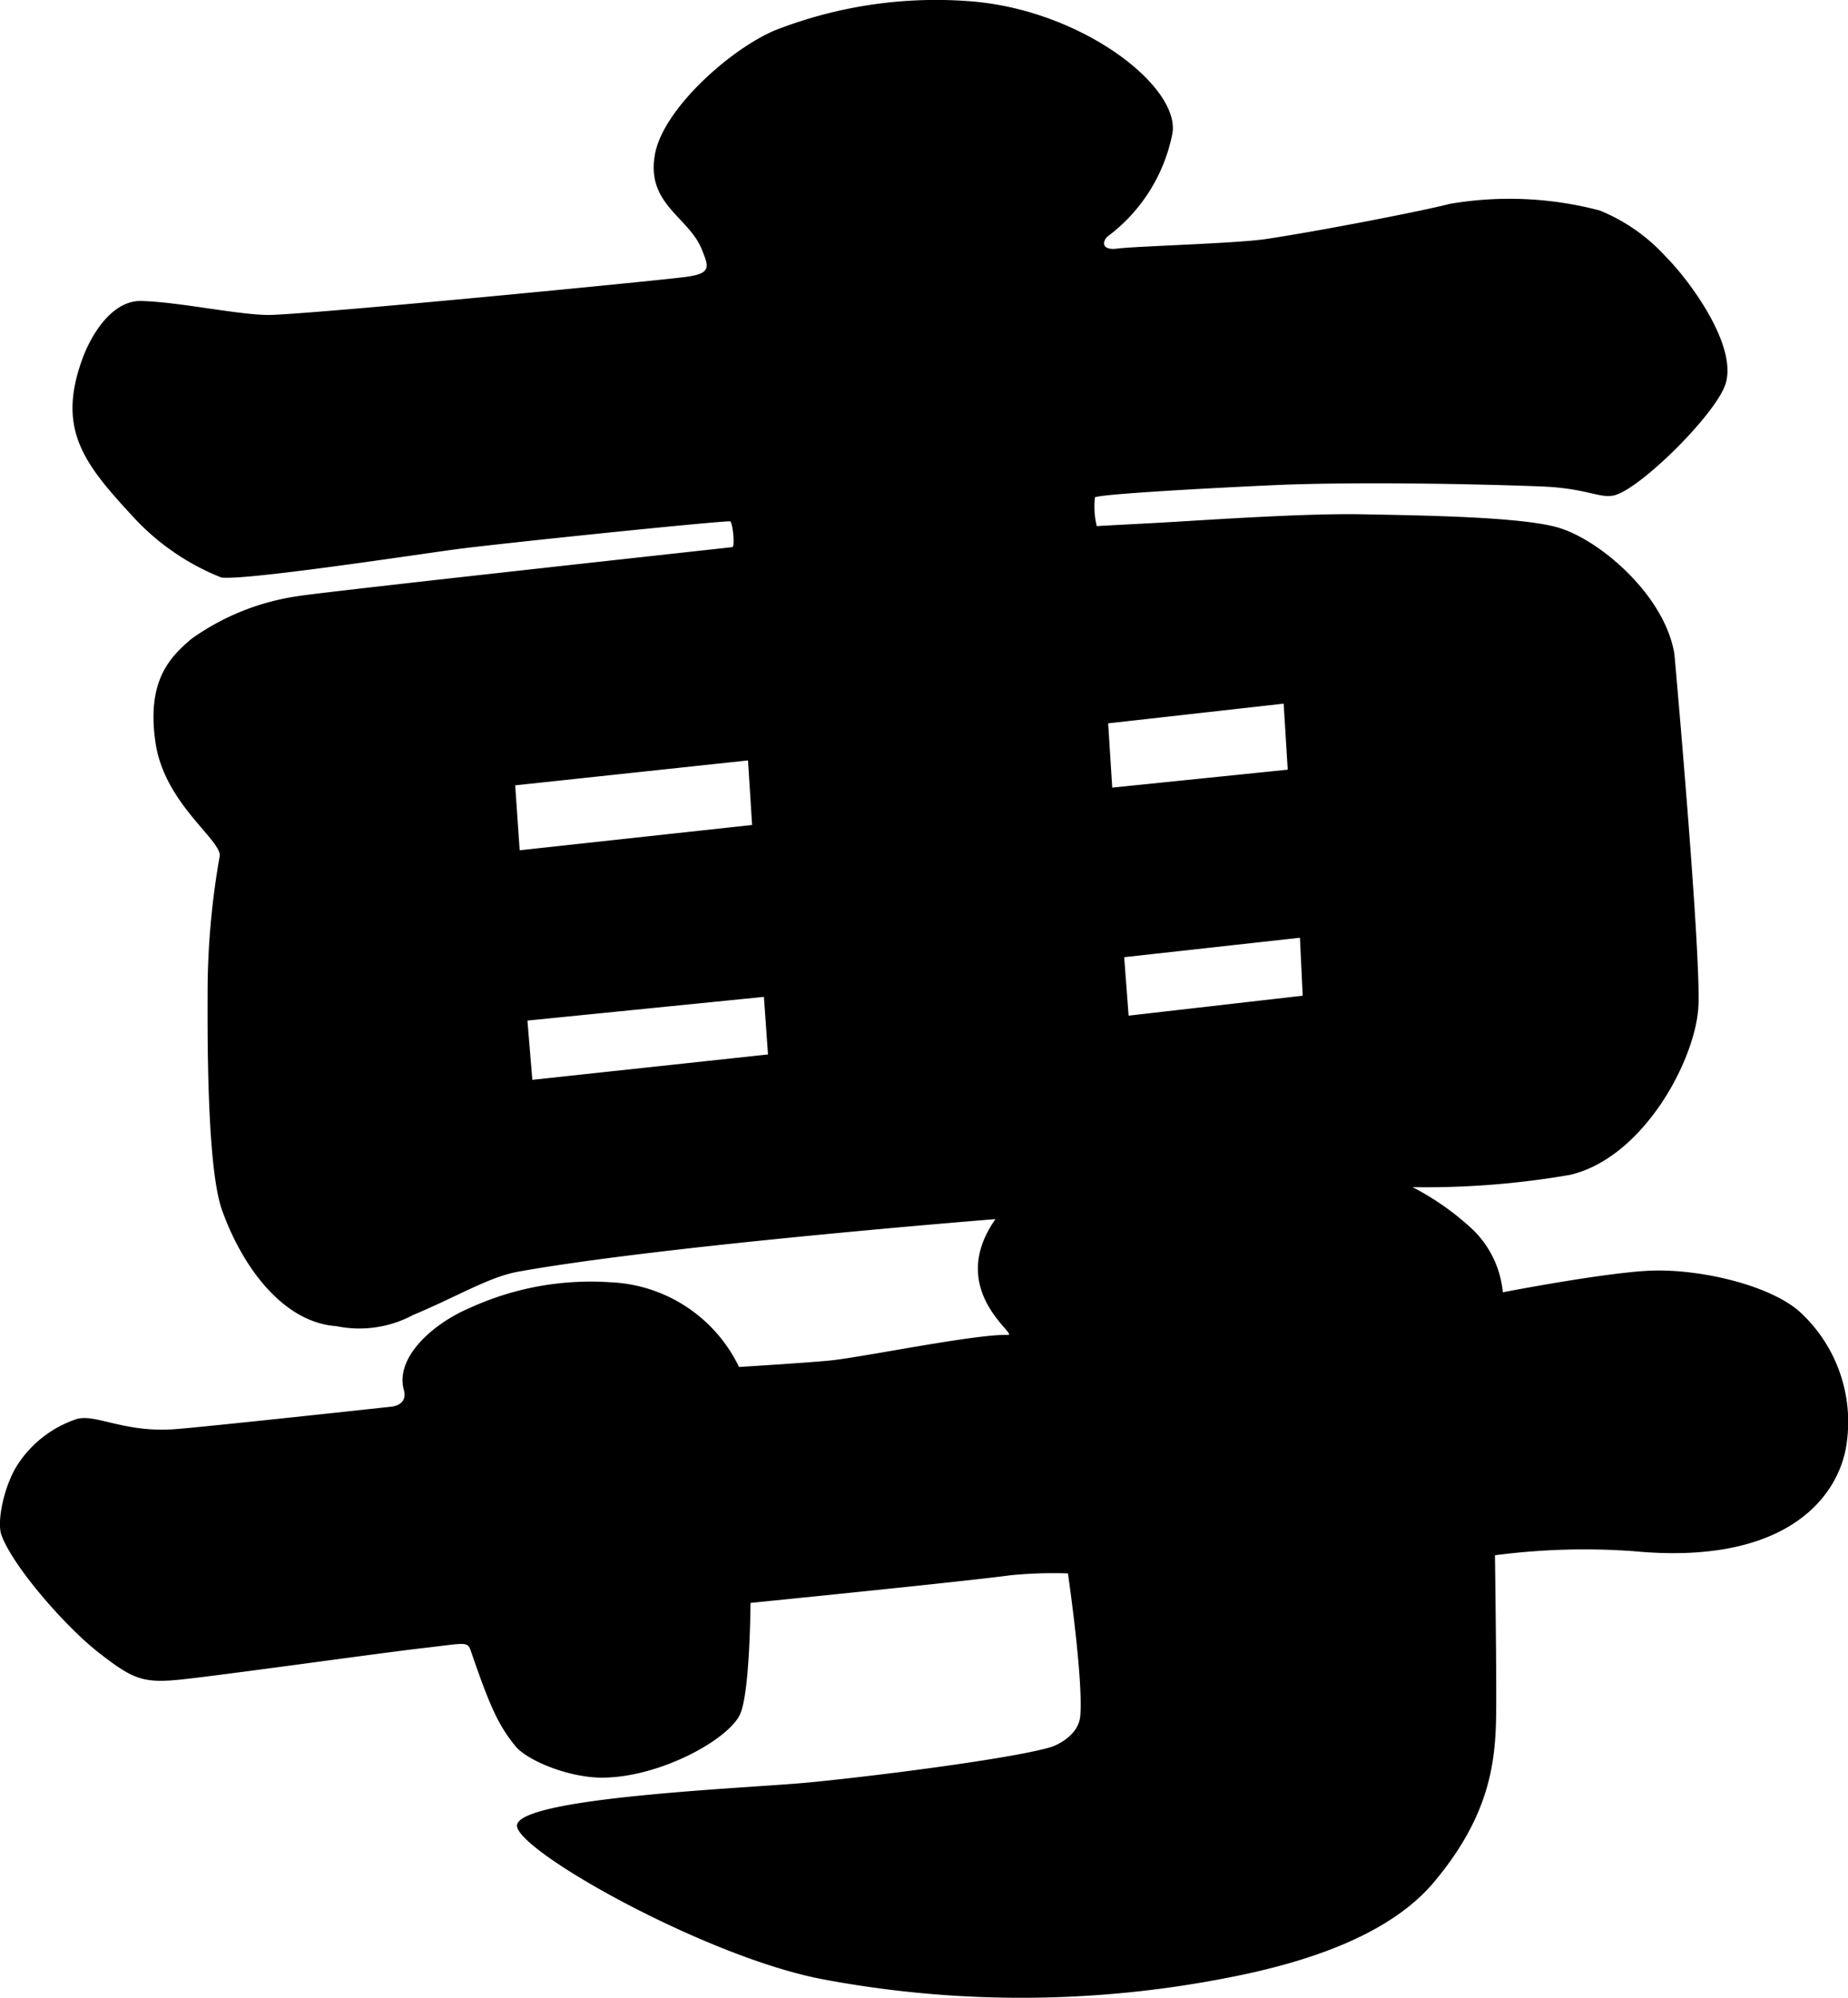
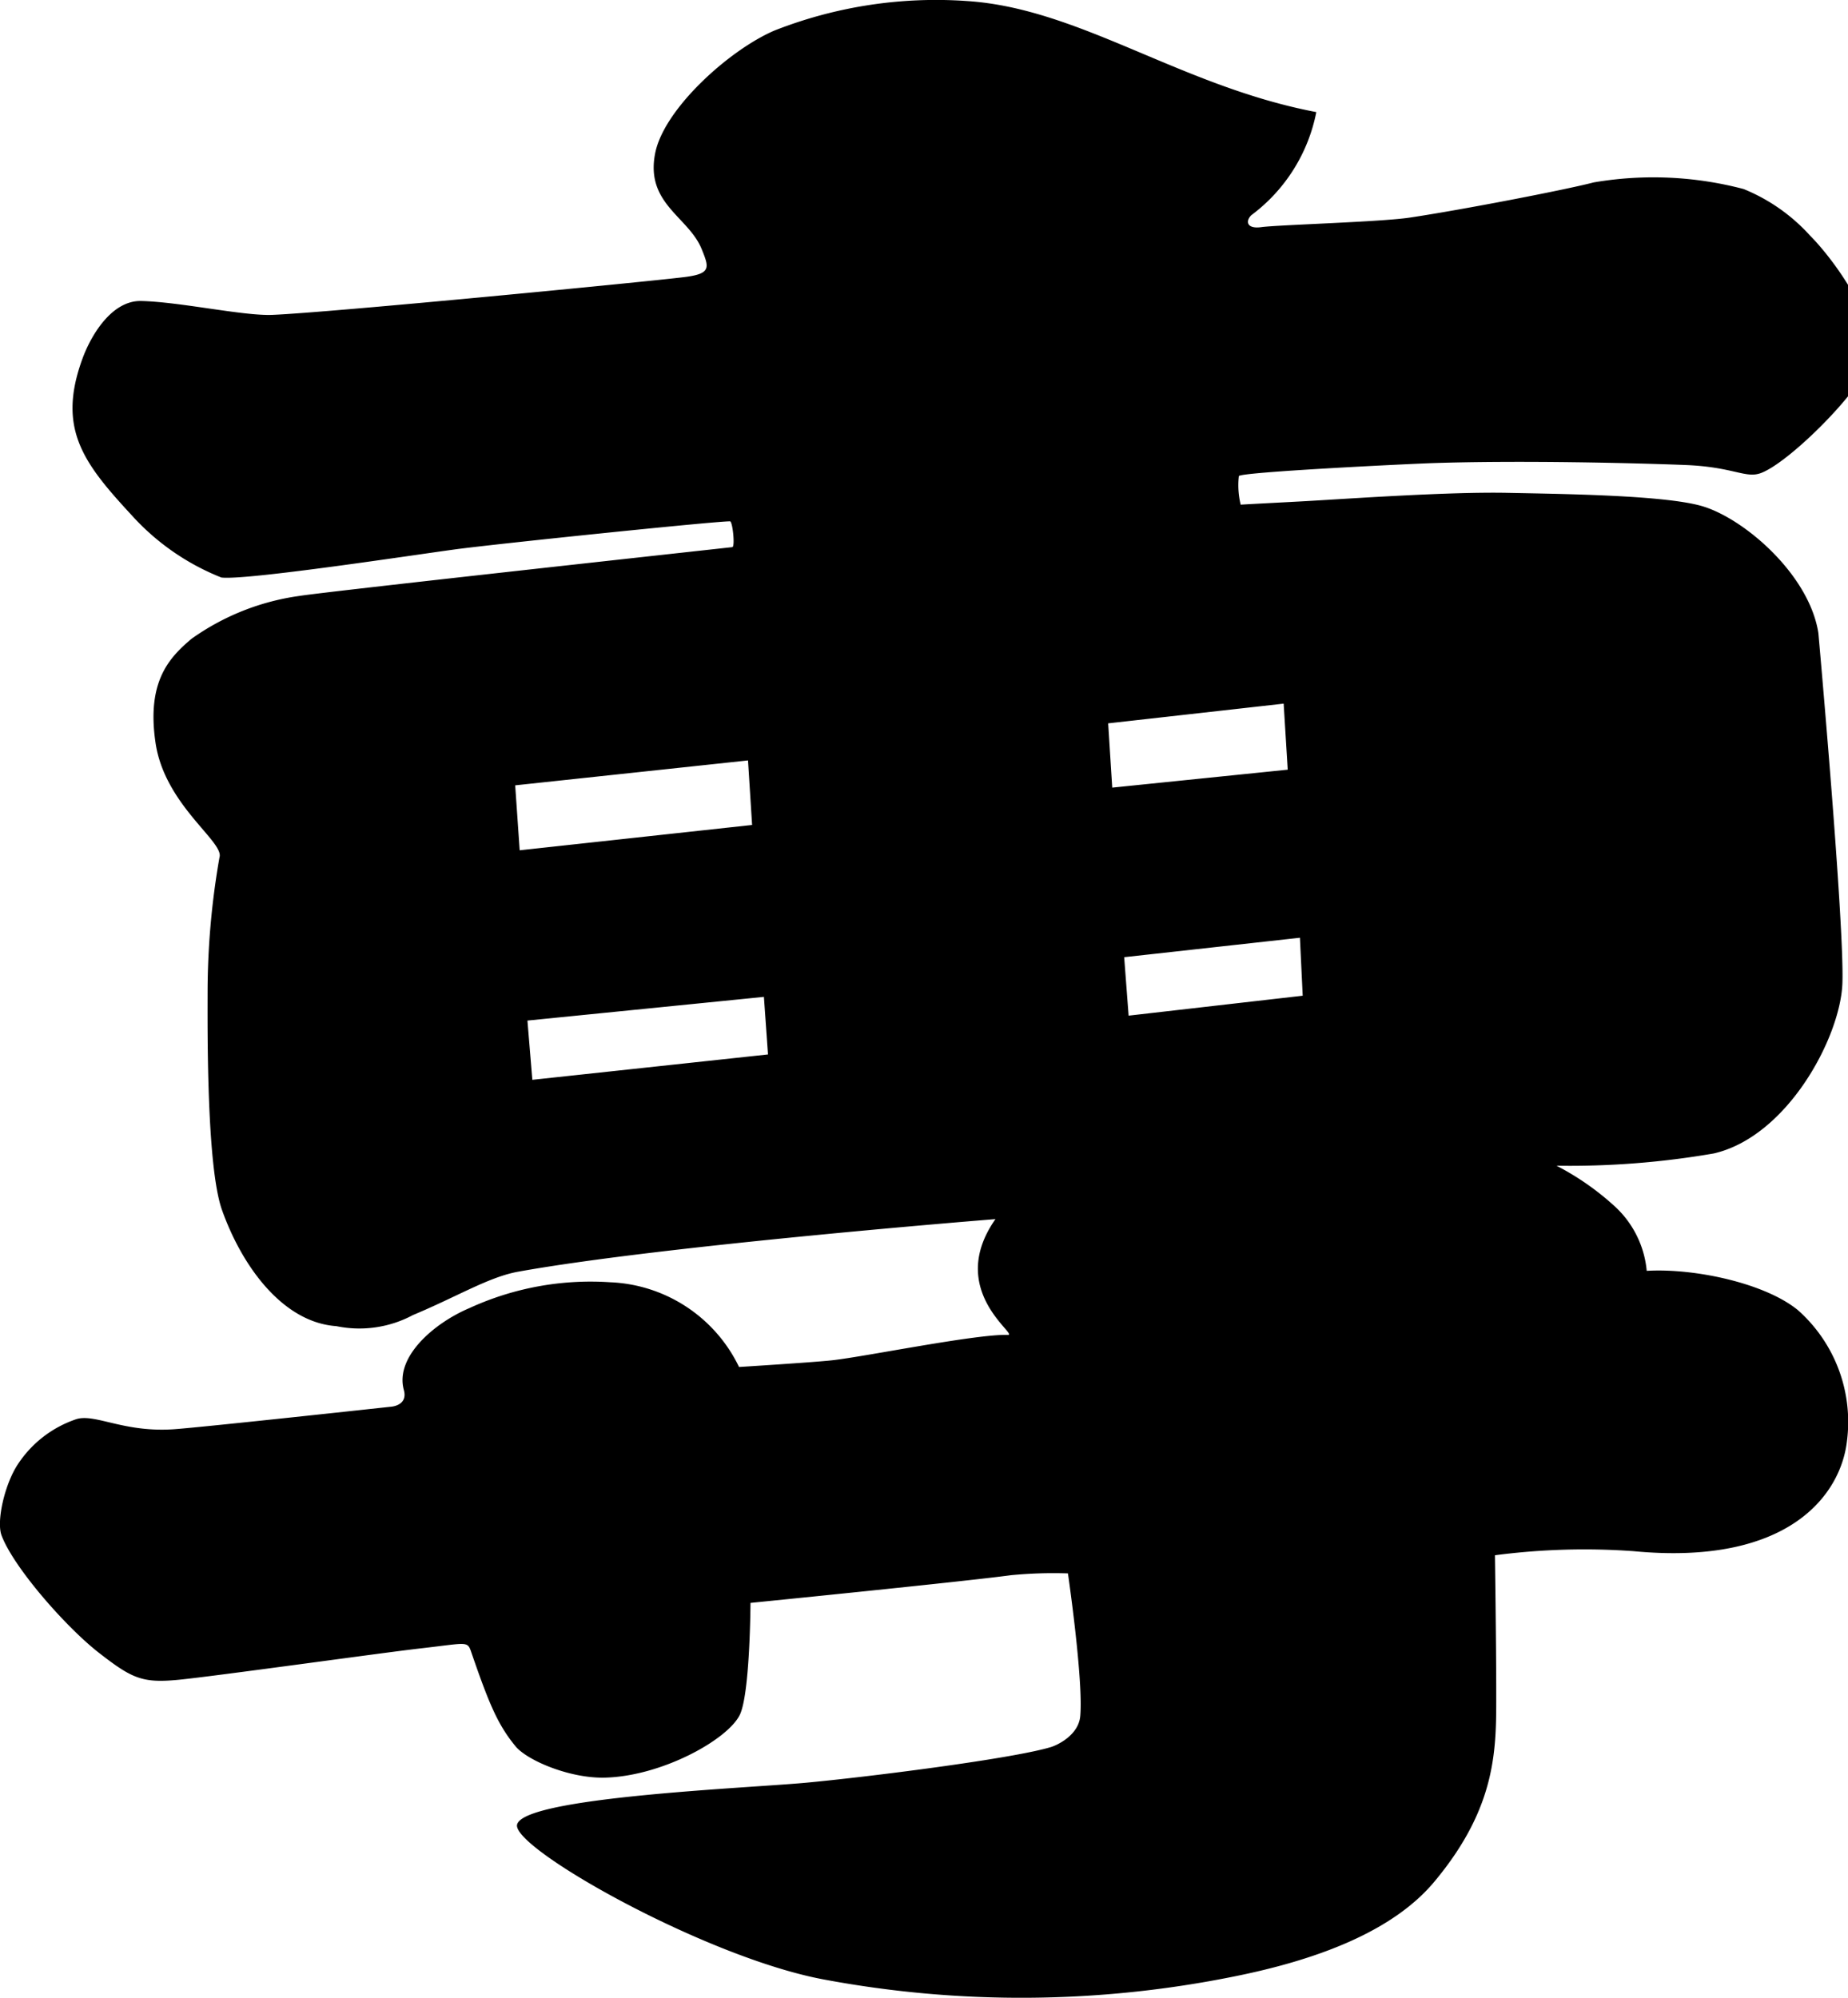
<svg xmlns="http://www.w3.org/2000/svg" width="109.853" height="118.765">
-   <path d="M106.831 77.847c-1.951-1.567-6.09-2.468-8.943-2.3s-8.555 1.275-8.555 1.275a5.935 5.935 0 00-1.863-3.8 15.993 15.993 0 00-3.5-2.45 50.229 50.229 0 009.361-.731c4.388-1.025 7.508-6.913 7.633-10.092.134-3.466-1.428-20.846-1.428-20.846-.548-3.512-4.492-6.874-6.987-7.562-2.295-.632-8.166-.7-11.456-.767-3.432-.074-9.216.33-11.946.488-.814.047-3.841.2-3.95.215a4.843 4.843 0 01-.11-1.7c.079-.237 10.013-.723 11.546-.773 5.147-.168 11.865-.01 15.005.114 2.742.11 3.5.757 4.363.517 1.577-.44 6.076-4.89 6.588-6.665.669-2.319-2.233-6.179-3.551-7.494a10.8 10.8 0 00-3.944-2.763 21.035 21.035 0 00-8.914-.394c-1.657.434-7.77 1.617-10.926 2.091-1.75.263-7.816.429-8.837.568-.866.118-.946-.355-.591-.709a10.048 10.048 0 003.866-6.13C70.179 5.128 64.216.512 57.516.064a26.245 26.245 0 00-11.475 1.75c-2.692 1.151-6.6 4.679-7.1 7.321-.574 2.988 1.989 3.747 2.771 5.676.439 1.09.585 1.458-1.012 1.659-1.978.252-21.169 2.118-24.514 2.248-1.729.069-5.458-.769-7.789-.825-1.769-.042-2.993 2.066-3.485 3.4-1.536 4.169.029 6.215 2.908 9.327a14.256 14.256 0 005.339 3.711c1.463.184 11.519-1.353 13.97-1.682 2.432-.325 15.361-1.663 16.267-1.658.151 0 .312 1.514.134 1.534-2.064.228-24.221 2.654-25.726 2.9a14.448 14.448 0 00-6.437 2.562c-1.269 1.087-2.669 2.484-2.12 6.179s4.092 5.87 3.8 6.8a46.692 46.692 0 00-.707 7.975c0 1.974-.08 10.348.854 12.981 1.2 3.38 3.63 6.691 6.8 6.912a6.747 6.747 0 004.554-.659c2.634-1.1 4.513-2.264 6.254-2.578 8.667-1.563 28.372-3.125 28.372-3.125-2.976 4.243 1.427 6.908.734 6.884-1.838-.066-8.453 1.286-10.427 1.506-1.12.124-5.549.4-5.549.4a8.9 8.9 0 00-7.668-5.037 17.259 17.259 0 00-8.359 1.536c-2.108.893-4.436 2.9-3.9 4.863.263.944-.766 1-.766 1s-10.916 1.189-12.824 1.333c-3.014.231-4.723-.928-5.857-.6a6.712 6.712 0 00-3.468 2.645c-.807 1.188-1.312 3.421-1 4.264.7 1.888 3.823 5.458 5.8 6.994s2.582 1.81 4.776 1.591 12.11-1.607 14.3-1.857c3.014-.34 2.8-.485 3.1.372 1.03 2.985 1.549 4.192 2.582 5.447.7.843 3.236 1.92 5.334 1.86 3.36-.094 7.23-2.232 7.983-3.708.625-1.225.647-6.679.647-6.679s12.8-1.28 15.471-1.645a26.054 26.054 0 013.4-.109s.924 6.334.731 8.486c-.1 1.133-1.366 1.726-1.745 1.839-2.306.7-11.057 1.8-14.623 2.125s-16.653.855-17.106 2.472c-.385 1.373 11.226 7.936 18.279 9.227a63.831 63.831 0 0024.315-.182c4.838-.967 9.42-2.634 11.927-5.637 3.79-4.538 3.681-8.01 3.681-11.308 0-2.742-.076-8.1-.076-8.1a40.723 40.723 0 018.251-.242c9.229.876 12.3-3.366 12.672-6.528a8.878 8.878 0 00-2.962-7.844M30.892 50.546l-.267-3.861 13.84-1.481.243 3.837zm.752 13.645l-.291-3.522L45.41 59.26l.243 3.423zm45.794-5L67.09 60.376l-.264-3.475 10.447-1.156zm-11.322-12.37L65.874 43l10.432-1.171.242 3.925z" />
+   <path d="M106.831 77.847c-1.951-1.567-6.09-2.468-8.943-2.3a5.935 5.935 0 00-1.863-3.8 15.993 15.993 0 00-3.5-2.45 50.229 50.229 0 009.361-.731c4.388-1.025 7.508-6.913 7.633-10.092.134-3.466-1.428-20.846-1.428-20.846-.548-3.512-4.492-6.874-6.987-7.562-2.295-.632-8.166-.7-11.456-.767-3.432-.074-9.216.33-11.946.488-.814.047-3.841.2-3.95.215a4.843 4.843 0 01-.11-1.7c.079-.237 10.013-.723 11.546-.773 5.147-.168 11.865-.01 15.005.114 2.742.11 3.5.757 4.363.517 1.577-.44 6.076-4.89 6.588-6.665.669-2.319-2.233-6.179-3.551-7.494a10.8 10.8 0 00-3.944-2.763 21.035 21.035 0 00-8.914-.394c-1.657.434-7.77 1.617-10.926 2.091-1.75.263-7.816.429-8.837.568-.866.118-.946-.355-.591-.709a10.048 10.048 0 003.866-6.13C70.179 5.128 64.216.512 57.516.064a26.245 26.245 0 00-11.475 1.75c-2.692 1.151-6.6 4.679-7.1 7.321-.574 2.988 1.989 3.747 2.771 5.676.439 1.09.585 1.458-1.012 1.659-1.978.252-21.169 2.118-24.514 2.248-1.729.069-5.458-.769-7.789-.825-1.769-.042-2.993 2.066-3.485 3.4-1.536 4.169.029 6.215 2.908 9.327a14.256 14.256 0 005.339 3.711c1.463.184 11.519-1.353 13.97-1.682 2.432-.325 15.361-1.663 16.267-1.658.151 0 .312 1.514.134 1.534-2.064.228-24.221 2.654-25.726 2.9a14.448 14.448 0 00-6.437 2.562c-1.269 1.087-2.669 2.484-2.12 6.179s4.092 5.87 3.8 6.8a46.692 46.692 0 00-.707 7.975c0 1.974-.08 10.348.854 12.981 1.2 3.38 3.63 6.691 6.8 6.912a6.747 6.747 0 004.554-.659c2.634-1.1 4.513-2.264 6.254-2.578 8.667-1.563 28.372-3.125 28.372-3.125-2.976 4.243 1.427 6.908.734 6.884-1.838-.066-8.453 1.286-10.427 1.506-1.12.124-5.549.4-5.549.4a8.9 8.9 0 00-7.668-5.037 17.259 17.259 0 00-8.359 1.536c-2.108.893-4.436 2.9-3.9 4.863.263.944-.766 1-.766 1s-10.916 1.189-12.824 1.333c-3.014.231-4.723-.928-5.857-.6a6.712 6.712 0 00-3.468 2.645c-.807 1.188-1.312 3.421-1 4.264.7 1.888 3.823 5.458 5.8 6.994s2.582 1.81 4.776 1.591 12.11-1.607 14.3-1.857c3.014-.34 2.8-.485 3.1.372 1.03 2.985 1.549 4.192 2.582 5.447.7.843 3.236 1.92 5.334 1.86 3.36-.094 7.23-2.232 7.983-3.708.625-1.225.647-6.679.647-6.679s12.8-1.28 15.471-1.645a26.054 26.054 0 013.4-.109s.924 6.334.731 8.486c-.1 1.133-1.366 1.726-1.745 1.839-2.306.7-11.057 1.8-14.623 2.125s-16.653.855-17.106 2.472c-.385 1.373 11.226 7.936 18.279 9.227a63.831 63.831 0 0024.315-.182c4.838-.967 9.42-2.634 11.927-5.637 3.79-4.538 3.681-8.01 3.681-11.308 0-2.742-.076-8.1-.076-8.1a40.723 40.723 0 018.251-.242c9.229.876 12.3-3.366 12.672-6.528a8.878 8.878 0 00-2.962-7.844M30.892 50.546l-.267-3.861 13.84-1.481.243 3.837zm.752 13.645l-.291-3.522L45.41 59.26l.243 3.423zm45.794-5L67.09 60.376l-.264-3.475 10.447-1.156zm-11.322-12.37L65.874 43l10.432-1.171.242 3.925z" />
</svg>